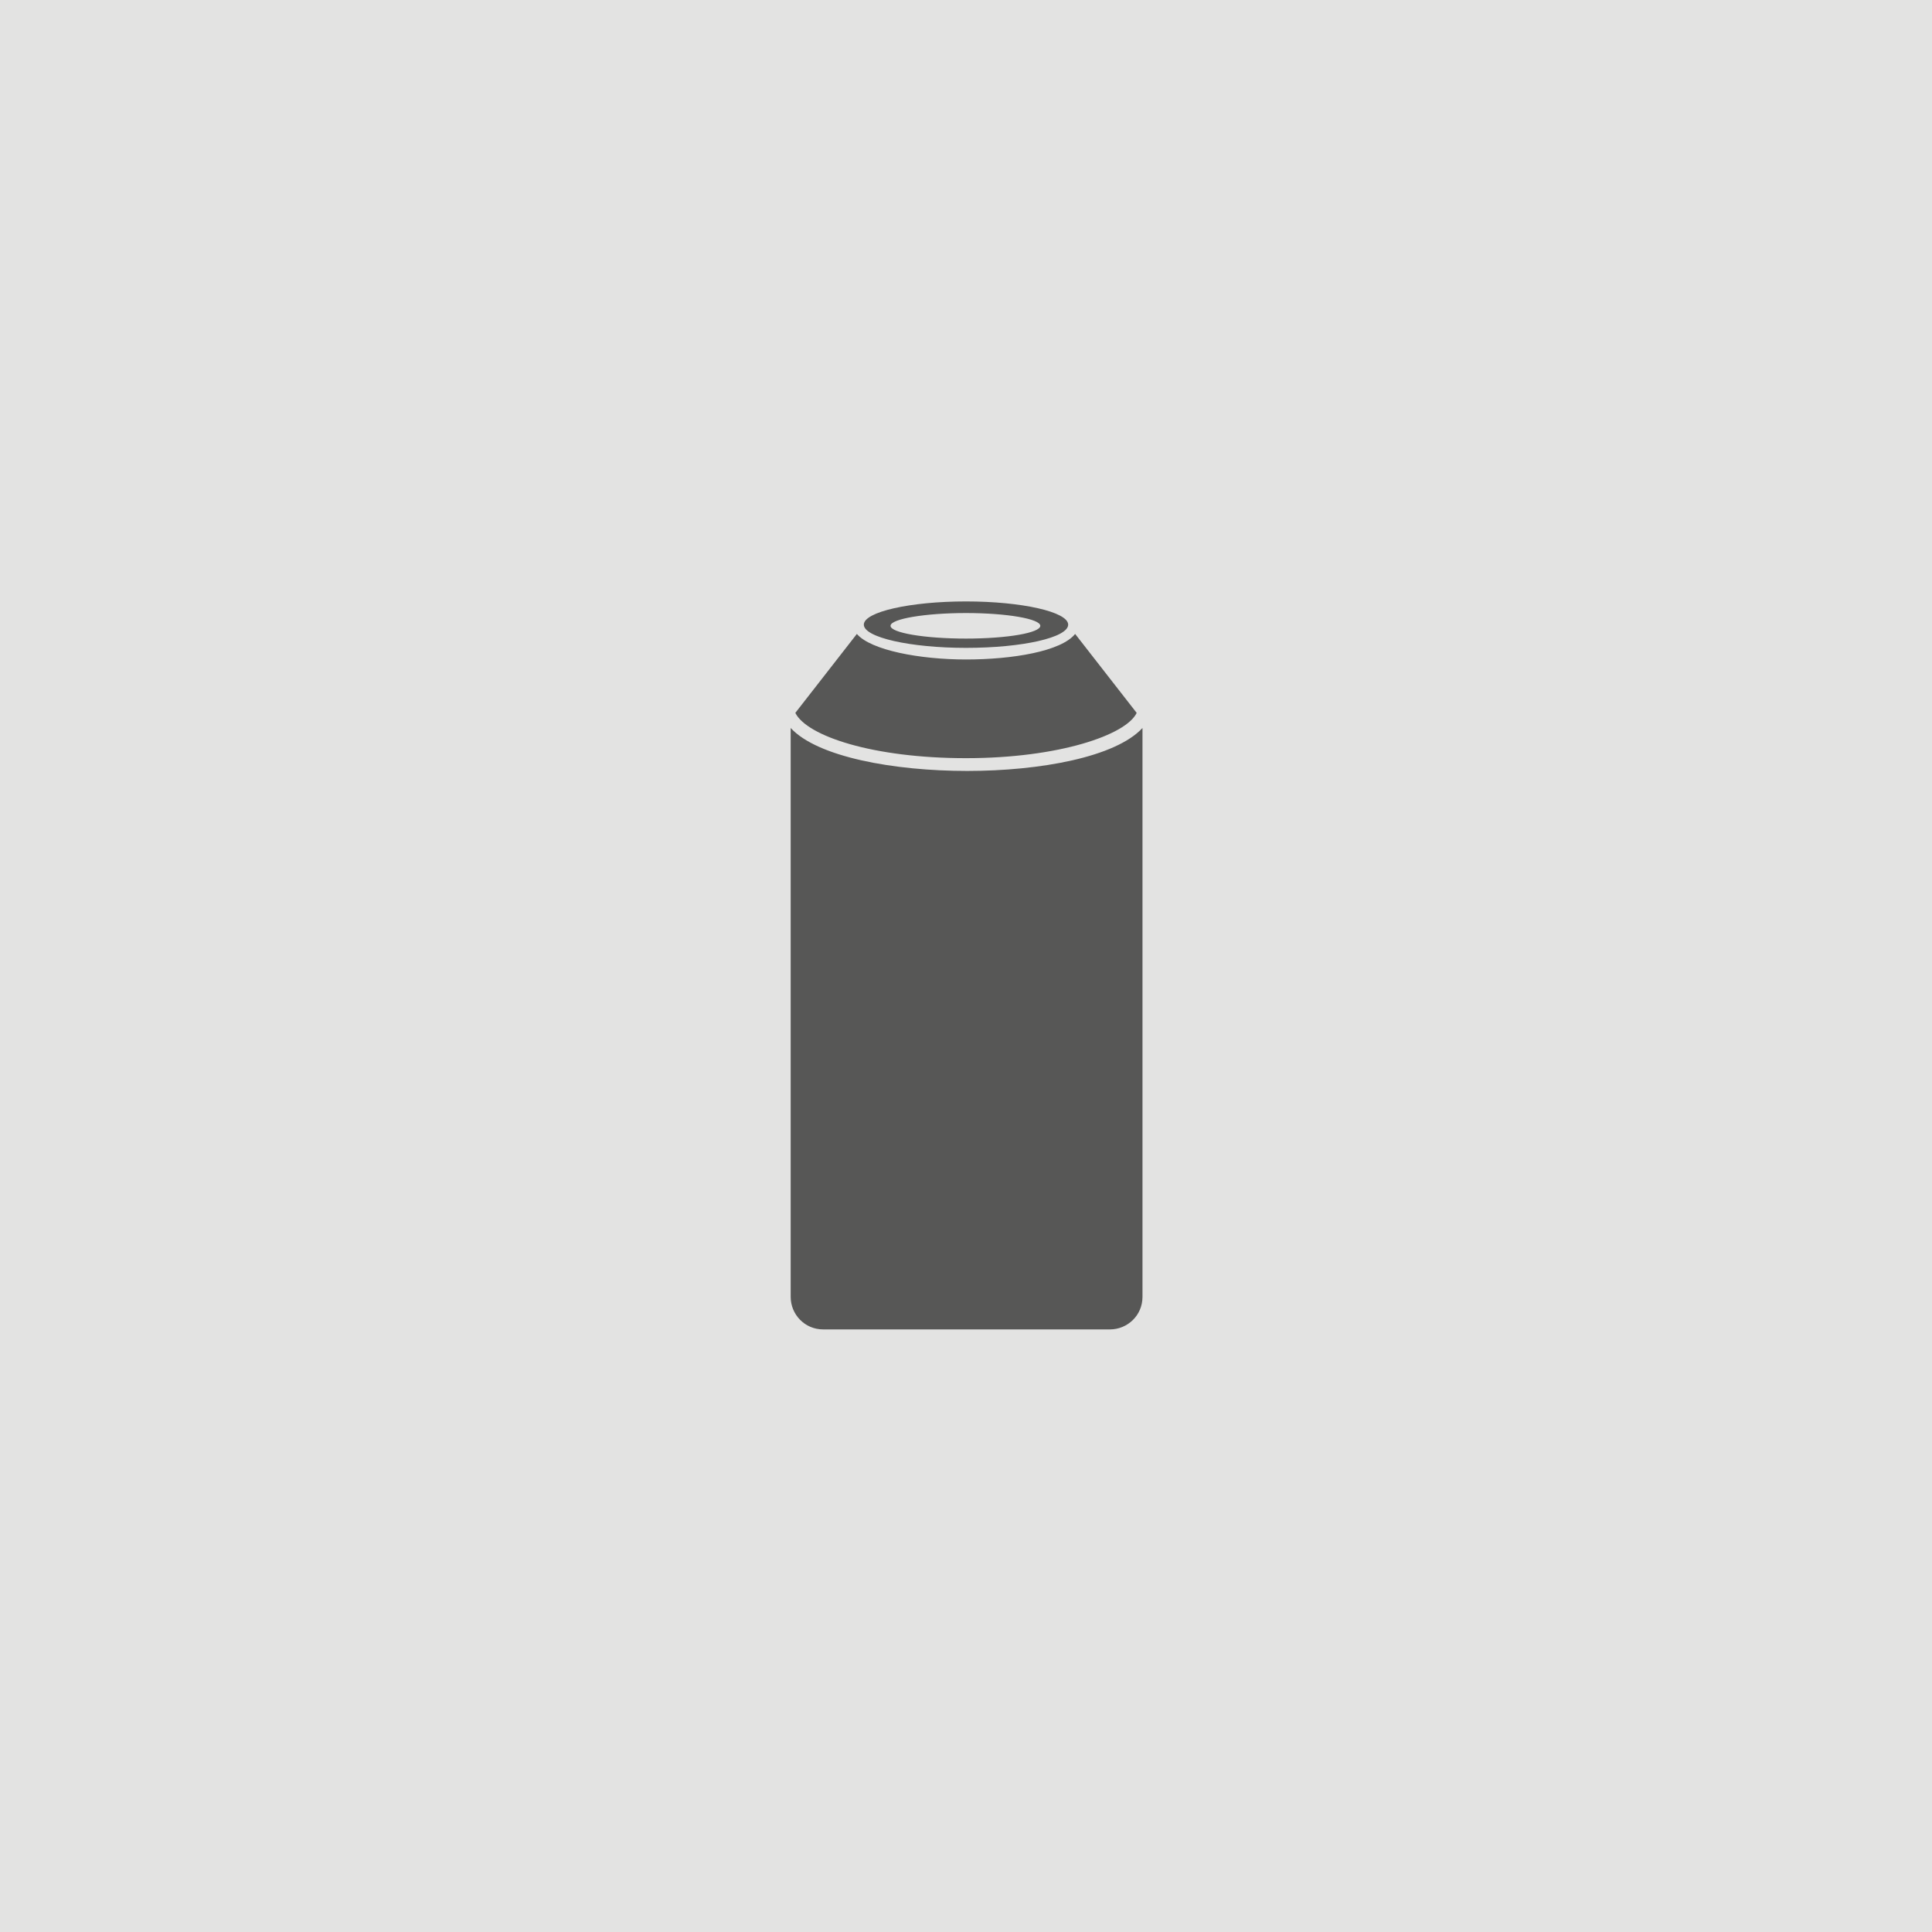
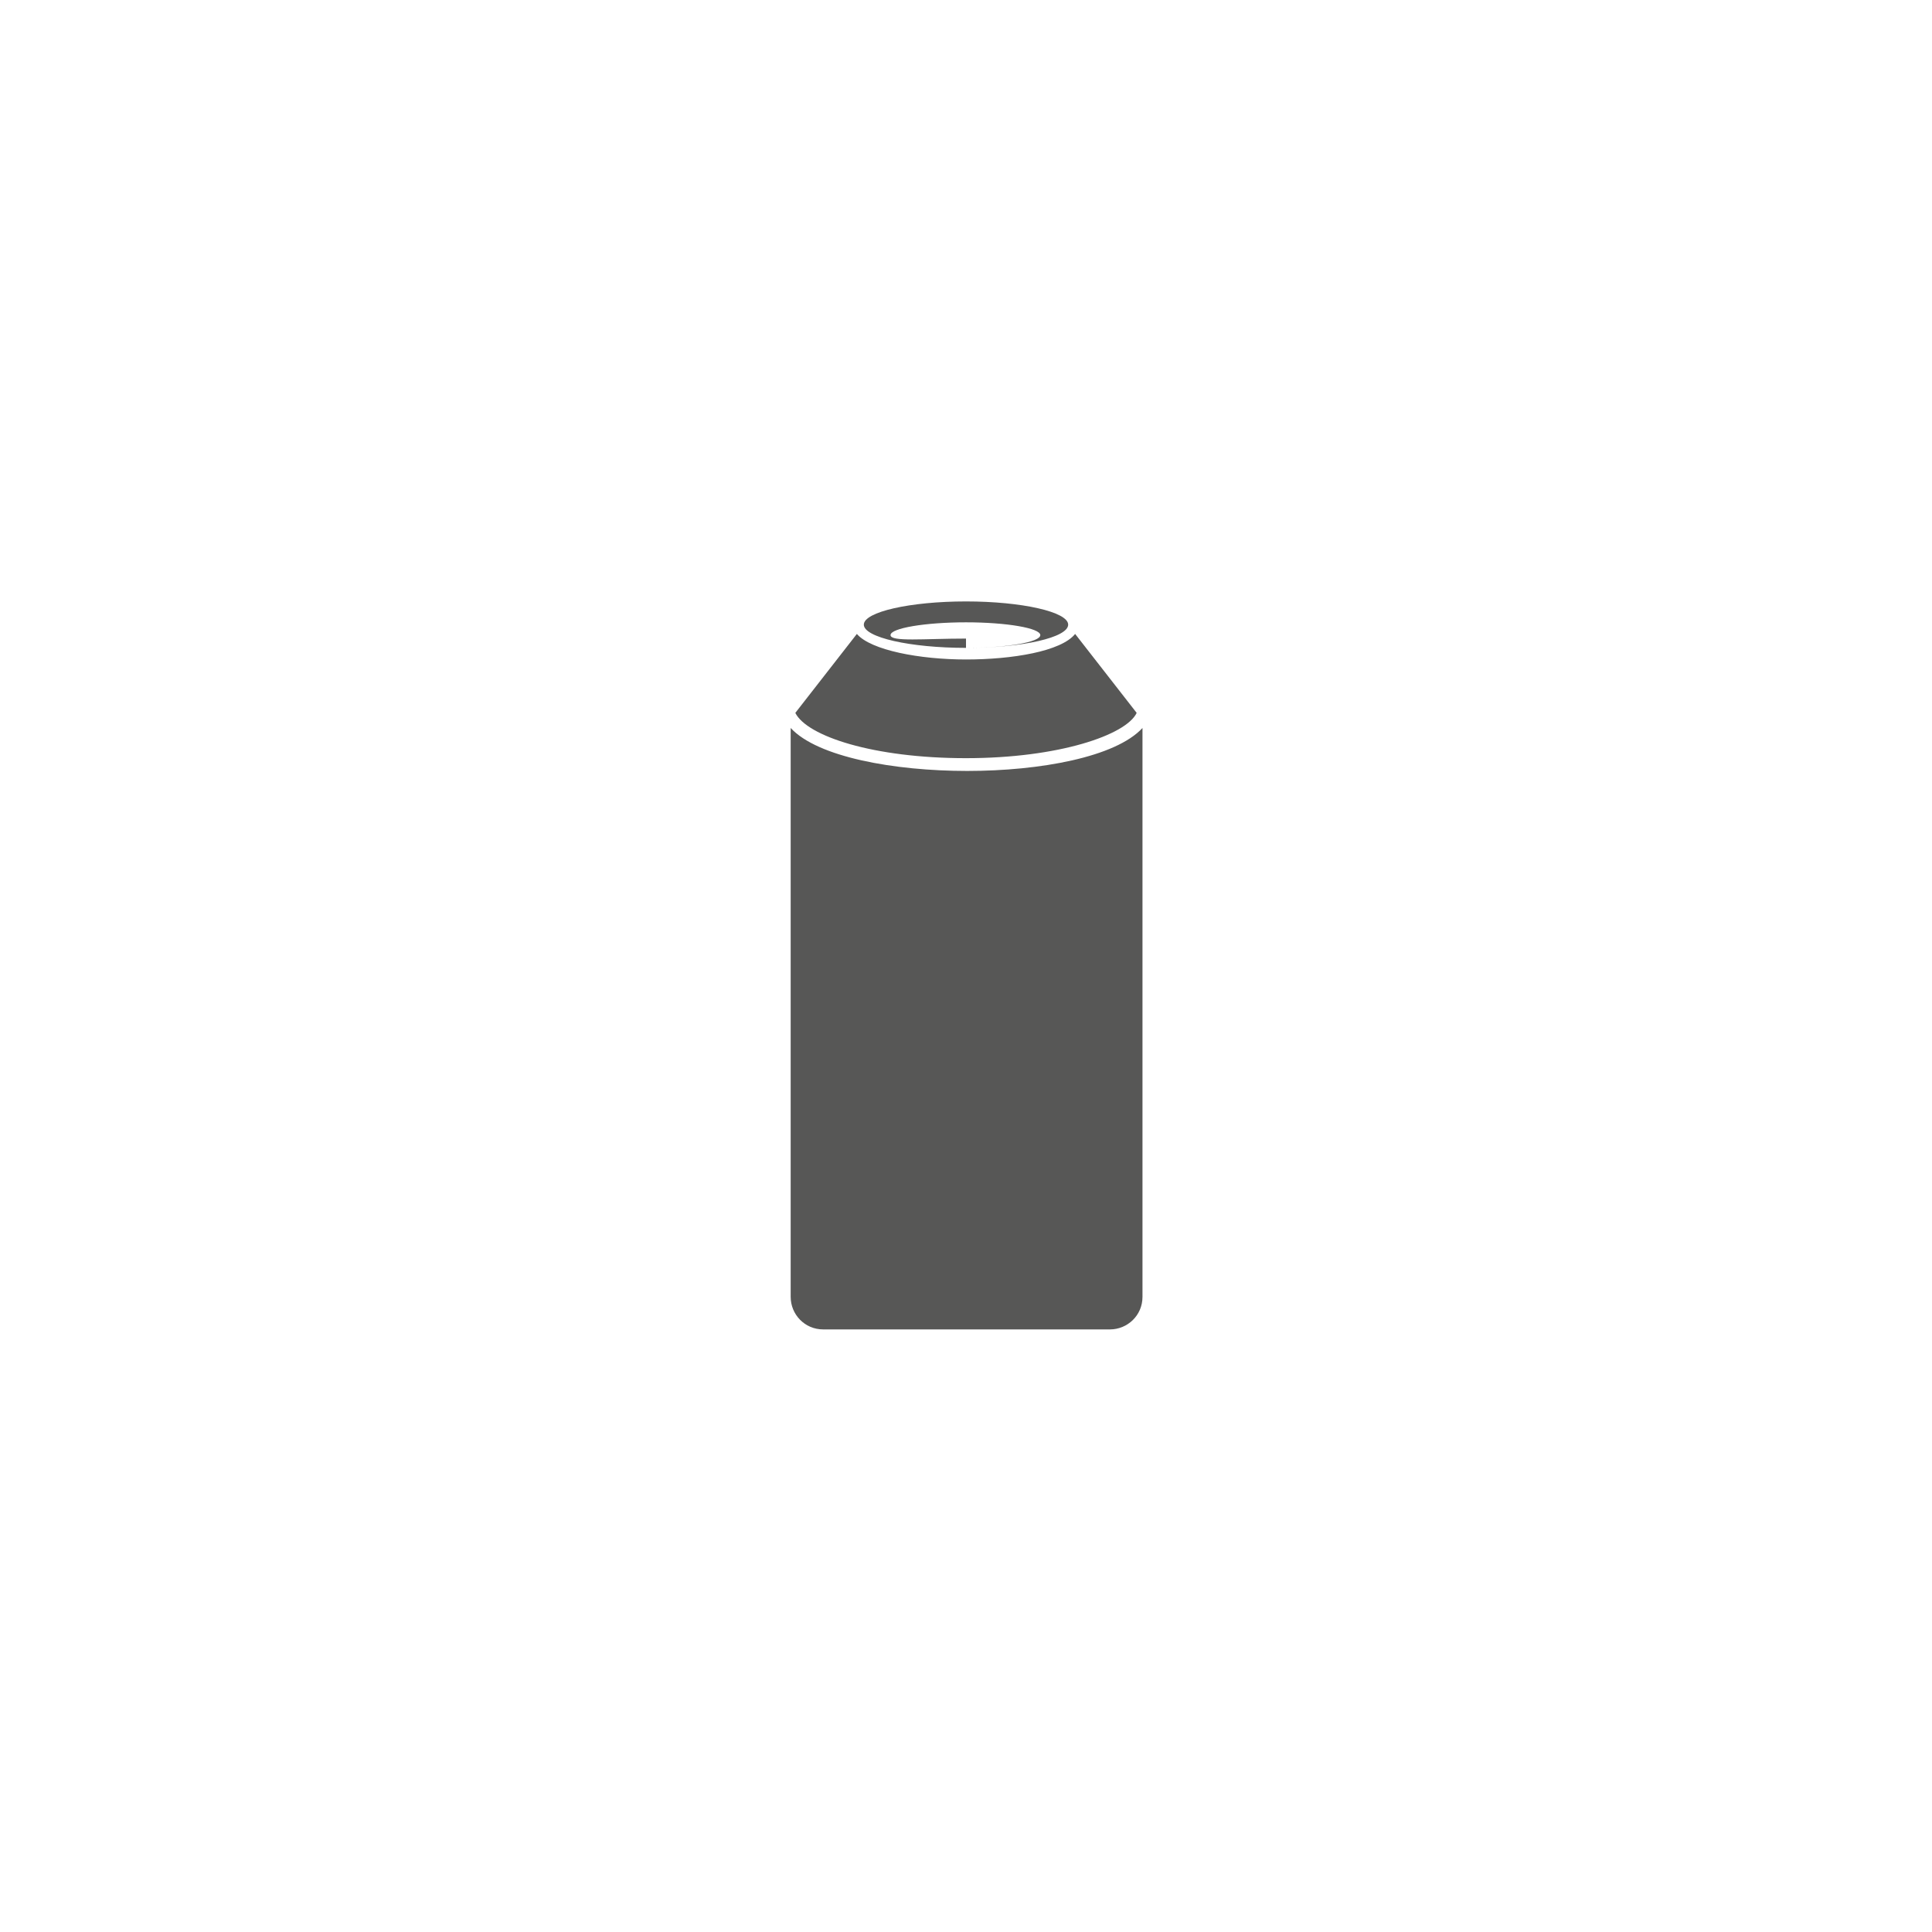
<svg xmlns="http://www.w3.org/2000/svg" version="1.1" id="Слой_1" x="0px" y="0px" viewBox="0 0 166.4 166.4" style="enable-background:new 0 0 166.4 166.4;" xml:space="preserve">
  <style type="text/css">
	.st0{fill:#E3E3E2;}
	.st1{fill:#575756;}
</style>
-   <rect y="0" class="st0" width="166.4" height="166.4" />
-   <path class="st1" d="M98.4,62.7v49c0,1.6-1.3,2.8-2.8,2.8H70.9c-1.6,0-2.8-1.3-2.8-2.8v-49c2.3,2.5,8.9,3.7,15.2,3.7  S96.1,65.2,98.4,62.7z M83.2,55.8c-4.8,0-8.8-0.9-8.8-2s4-2,8.8-2s8.8,0.9,8.8,2S88.1,55.8,83.2,55.8z M83.2,55  c3.6,0,6.4-0.5,6.4-1.1s-2.9-1.1-6.4-1.1s-6.5,0.5-6.5,1.1S79.6,55,83.2,55z M97.9,61.4l-5.3-6.8c-1.2,1.5-5.4,2.2-9.4,2.2  S75,56,73.8,54.6l-5.3,6.8c1,2,6.7,3.9,14.7,3.9S97,63.3,97.9,61.4z" />
+   <path class="st1" d="M98.4,62.7v49c0,1.6-1.3,2.8-2.8,2.8H70.9c-1.6,0-2.8-1.3-2.8-2.8v-49c2.3,2.5,8.9,3.7,15.2,3.7  S96.1,65.2,98.4,62.7z M83.2,55.8c-4.8,0-8.8-0.9-8.8-2s4-2,8.8-2s8.8,0.9,8.8,2S88.1,55.8,83.2,55.8z c3.6,0,6.4-0.5,6.4-1.1s-2.9-1.1-6.4-1.1s-6.5,0.5-6.5,1.1S79.6,55,83.2,55z M97.9,61.4l-5.3-6.8c-1.2,1.5-5.4,2.2-9.4,2.2  S75,56,73.8,54.6l-5.3,6.8c1,2,6.7,3.9,14.7,3.9S97,63.3,97.9,61.4z" />
</svg>